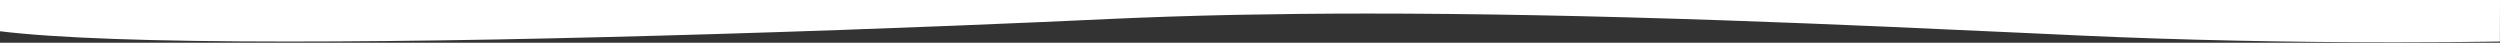
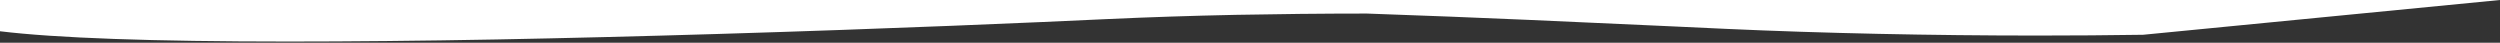
<svg xmlns="http://www.w3.org/2000/svg" version="1.1" id="Layer_1" x="0px" y="0px" viewBox="0 0 1919.8 32.8" style="enable-background:new 0 0 1919.8 32.8;" xml:space="preserve">
  <rect x="0" y="0" width="1919.8" height="32.8" fill="#333333" stroke="none" />
  <style type="text/css">
	.st0{fill:#FFFFFF;}
</style>
-   <path class="st0" d="M1919.8,0H0v24c42.6,5.2,117.1,7.9,221.4,7.9c47.4,0,101.2-0.5,160.1-1.6c52.5-1,109.4-2.4,169.1-4.2  c133.5-4,245.7-8.9,300.7-11.5c30.6-1.4,63.4-2.5,97.5-3.2c31.8-0.6,65.7-1,100.8-1c82,0,171.6,1.7,274,5.2  c87.2,3,168.4,6.8,233.6,9.8c15.2,0.7,29.6,1.4,43.1,2c72.5,3.3,157.1,5.1,238.1,5.1c27.7,0,55.1-0.2,81.3-0.6" />
+   <path class="st0" d="M1919.8,0H0v24c42.6,5.2,117.1,7.9,221.4,7.9c47.4,0,101.2-0.5,160.1-1.6c52.5-1,109.4-2.4,169.1-4.2  c133.5-4,245.7-8.9,300.7-11.5c30.6-1.4,63.4-2.5,97.5-3.2c31.8-0.6,65.7-1,100.8-1c87.2,3,168.4,6.8,233.6,9.8c15.2,0.7,29.6,1.4,43.1,2c72.5,3.3,157.1,5.1,238.1,5.1c27.7,0,55.1-0.2,81.3-0.6" />
</svg>